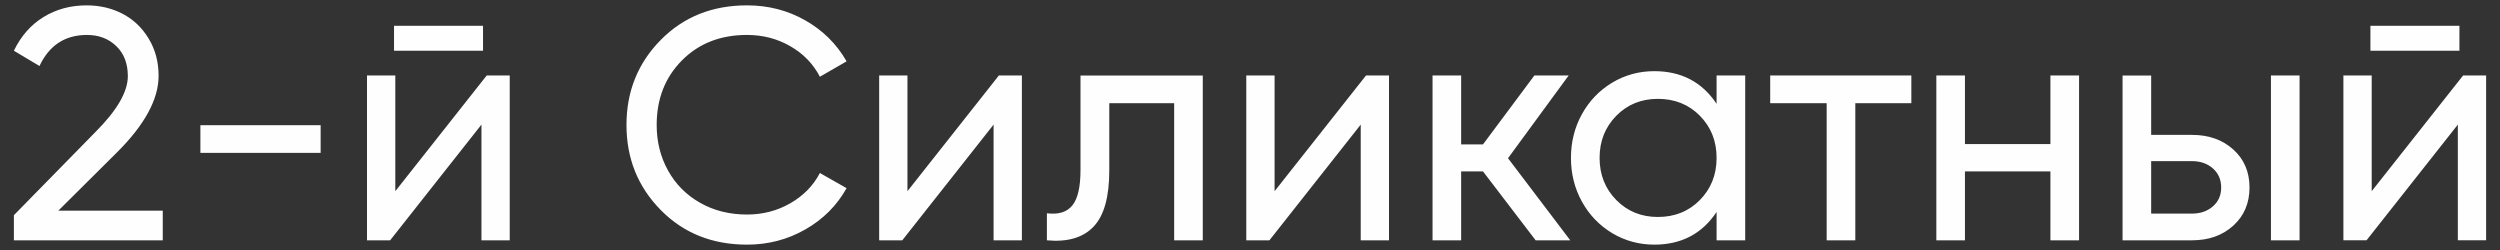
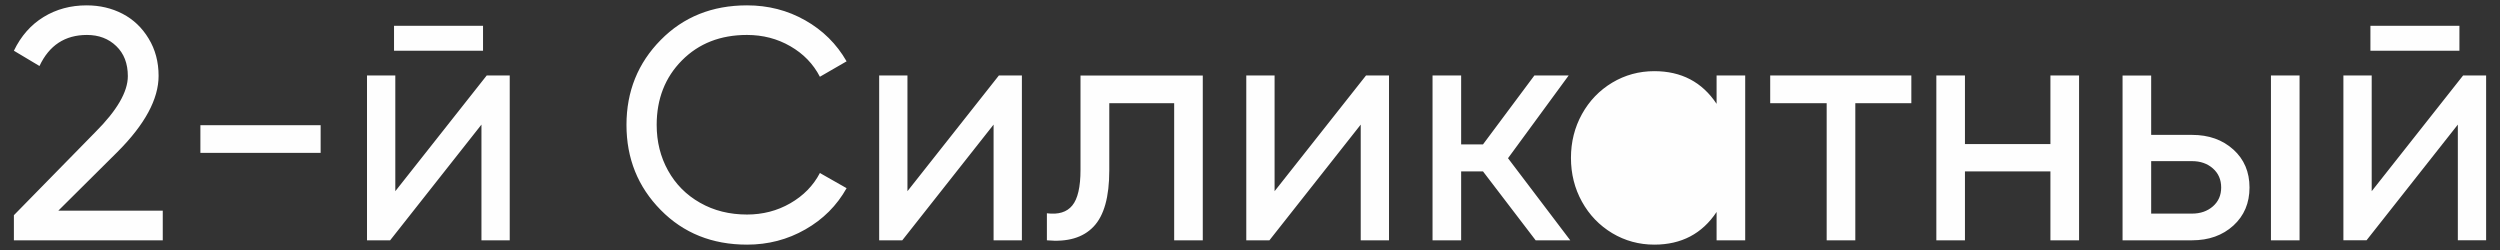
<svg xmlns="http://www.w3.org/2000/svg" xml:space="preserve" width="900px" height="90px" version="1.1" style="shape-rendering:geometricPrecision; text-rendering:geometricPrecision; image-rendering:optimizeQuality; fill-rule:evenodd; clip-rule:evenodd" viewBox="0 0 900 90">
  <rect x="0" y="0" width="900" height="90" fill="#333333" stroke="none" />
  <defs>
    <style type="text/css">
   
    .fil0 {fill:#FEFEFE;fill-rule:nonzero}
   
  </style>
  </defs>
  <g id="Слой_x0020_1">
-     <path class="fil0" d="M5 86.51l0 -9.04 29.31 -29.9c7.81,-7.79 11.71,-14.52 11.71,-20.15 0,-4.57 -1.39,-8.17 -4.18,-10.84 -2.77,-2.67 -6.29,-4 -10.54,-4 -7.89,0 -13.58,3.72 -17.09,11.18l-9.21 -5.5c2.55,-5.3 6.11,-9.33 10.68,-12.14 4.59,-2.81 9.75,-4.19 15.5,-4.19 4.71,0 9.02,1 12.92,3.02 3.91,2.04 7.04,5 9.41,8.94 2.39,3.92 3.58,8.39 3.58,13.41 0,8.38 -4.94,17.52 -14.83,27.41l-21.28 21.14 37.61 0 0 10.66 -53.59 0zm67.14 -31.47l0 -9.96 43.29 0 0 9.96 -43.29 0zm69.71 -36.78l0 -8.98 32.04 0 0 8.98 -32.04 0zm33.36 8.92l8.29 0 0 59.33 -10.18 0 0 -41.65 -32.87 41.65 -8.33 0 0 -59.33 10.19 0 0 41.65 32.9 -41.65zm93.71 60.89c-12.52,0 -22.87,-4.15 -31.05,-12.46 -8.23,-8.34 -12.34,-18.55 -12.34,-30.65 0,-12.04 4.11,-22.25 12.34,-30.58 8.18,-8.3 18.53,-12.45 31.05,-12.45 7.61,0 14.59,1.78 20.94,5.38 6.35,3.59 11.33,8.52 14.91,14.77l-9.61 5.55c-2.39,-4.62 -5.93,-8.28 -10.64,-10.99 -4.69,-2.71 -9.89,-4.06 -15.6,-4.06 -9.56,0 -17.35,3.05 -23.42,9.16 -6.05,6.09 -9.1,13.85 -9.1,23.22 0,6.07 1.37,11.55 4.1,16.45 2.73,4.91 6.56,8.78 11.53,11.59 4.96,2.83 10.6,4.23 16.89,4.23 5.67,0 10.87,-1.34 15.58,-4.05 4.71,-2.71 8.27,-6.33 10.66,-10.9l9.61 5.46c-3.5,6.25 -8.46,11.22 -14.85,14.85 -6.39,3.66 -13.39,5.48 -21,5.48zm90.67 -60.89l8.29 0 0 59.33 -10.19 0 0 -41.65 -32.87 41.65 -8.32 0 0 -59.33 10.18 0 0 41.65 32.91 -41.65zm73.41 0l0 59.33 -10.3 0 0 -49.36 -23.36 0 0 24.2c0,9.56 -1.88,16.3 -5.67,20.25 -3.78,3.98 -9.38,5.6 -16.79,4.91l0 -9.73c4.13,0.53 7.18,-0.4 9.13,-2.79 1.98,-2.39 2.97,-6.68 2.97,-12.85l0 -33.96 44.02 0zm58.76 0l8.28 0 0 59.33 -10.18 0 0 -41.65 -32.87 41.65 -8.33 0 0 -59.33 10.19 0 0 41.65 32.91 -41.65zm72.95 0l-12.34 0 -18.49 24.8 -7.87 0 0 -24.8 -10.3 0 0 59.33 10.3 0 0 -24.8 7.87 0 18.95 24.8 12.46 0 -22.41 -29.55 21.83 -29.78zm53.26 0l10.3 0 0 59.33 -10.3 0 0 -10.2c-5.22,7.85 -12.69,11.76 -22.42,11.76 -5.48,0 -10.55,-1.38 -15.15,-4.13 -4.61,-2.77 -8.25,-6.55 -10.9,-11.33 -2.65,-4.79 -3.96,-10.05 -3.96,-15.77 0,-5.71 1.31,-10.97 3.96,-15.76 2.65,-4.78 6.29,-8.56 10.9,-11.33 4.6,-2.75 9.67,-4.13 15.15,-4.13 9.73,0 17.2,3.91 22.42,11.76l0 -10.2zm-21.14 50.93c6.05,0 11.1,-2.02 15.11,-6.08 4.01,-4.07 6.03,-9.11 6.03,-15.19 0,-6.07 -2.02,-11.11 -6.03,-15.18 -4.01,-4.06 -9.06,-6.07 -15.11,-6.07 -5.95,0 -10.94,2.01 -14.95,6.07 -4.01,4.07 -6.03,9.11 -6.03,15.18 0,6.08 2.02,11.12 6.03,15.19 4.01,4.06 9,6.08 14.95,6.08zm91.25 -50.93l0 9.97 -20.17 0 0 49.36 -10.31 0 0 -49.36 -20.33 0 0 -9.97 50.81 0zm50.07 0l10.31 0 0 59.33 -10.31 0 0 -24.8 -30.77 0 0 24.8 -10.3 0 0 -59.33 10.3 0 0 24.68 30.77 0 0 -24.68zm50.99 21.38c6.03,0 10.97,1.76 14.87,5.28 3.88,3.5 5.81,8.07 5.81,13.66 0,5.6 -1.93,10.17 -5.81,13.71 -3.9,3.54 -8.84,5.3 -14.87,5.3l-25.02 0 0 -59.33 10.3 0 0 21.38 14.72 0zm28.4 -21.38l10.3 0 0 59.33 -10.3 0 0 -59.33zm-28.4 49.72c3,0 5.51,-0.87 7.51,-2.61 1.98,-1.74 2.97,-4 2.97,-6.79 0,-2.82 -0.99,-5.1 -2.97,-6.86 -2,-1.76 -4.51,-2.63 -7.51,-2.63l-14.72 0 0 18.89 14.72 0zm64.21 -58.64l0 -8.98 32.04 0 0 8.98 -32.04 0zm33.36 8.92l8.29 0 0 59.33 -10.18 0 0 -41.65 -32.87 41.65 -8.33 0 0 -59.33 10.19 0 0 41.65 32.9 -41.65z" />
+     <path class="fil0" d="M5 86.51l0 -9.04 29.31 -29.9c7.81,-7.79 11.71,-14.52 11.71,-20.15 0,-4.57 -1.39,-8.17 -4.18,-10.84 -2.77,-2.67 -6.29,-4 -10.54,-4 -7.89,0 -13.58,3.72 -17.09,11.18l-9.21 -5.5c2.55,-5.3 6.11,-9.33 10.68,-12.14 4.59,-2.81 9.75,-4.19 15.5,-4.19 4.71,0 9.02,1 12.92,3.02 3.91,2.04 7.04,5 9.41,8.94 2.39,3.92 3.58,8.39 3.58,13.41 0,8.38 -4.94,17.52 -14.83,27.41l-21.28 21.14 37.61 0 0 10.66 -53.59 0zm67.14 -31.47l0 -9.96 43.29 0 0 9.96 -43.29 0zm69.71 -36.78l0 -8.98 32.04 0 0 8.98 -32.04 0zm33.36 8.92l8.29 0 0 59.33 -10.18 0 0 -41.65 -32.87 41.65 -8.33 0 0 -59.33 10.19 0 0 41.65 32.9 -41.65zm93.71 60.89c-12.52,0 -22.87,-4.15 -31.05,-12.46 -8.23,-8.34 -12.34,-18.55 -12.34,-30.65 0,-12.04 4.11,-22.25 12.34,-30.58 8.18,-8.3 18.53,-12.45 31.05,-12.45 7.61,0 14.59,1.78 20.94,5.38 6.35,3.59 11.33,8.52 14.91,14.77l-9.61 5.55c-2.39,-4.62 -5.93,-8.28 -10.64,-10.99 -4.69,-2.71 -9.89,-4.06 -15.6,-4.06 -9.56,0 -17.35,3.05 -23.42,9.16 -6.05,6.09 -9.1,13.85 -9.1,23.22 0,6.07 1.37,11.55 4.1,16.45 2.73,4.91 6.56,8.78 11.53,11.59 4.96,2.83 10.6,4.23 16.89,4.23 5.67,0 10.87,-1.34 15.58,-4.05 4.71,-2.71 8.27,-6.33 10.66,-10.9l9.61 5.46c-3.5,6.25 -8.46,11.22 -14.85,14.85 -6.39,3.66 -13.39,5.48 -21,5.48zm90.67 -60.89l8.29 0 0 59.33 -10.19 0 0 -41.65 -32.87 41.65 -8.32 0 0 -59.33 10.18 0 0 41.65 32.91 -41.65zm73.41 0l0 59.33 -10.3 0 0 -49.36 -23.36 0 0 24.2c0,9.56 -1.88,16.3 -5.67,20.25 -3.78,3.98 -9.38,5.6 -16.79,4.91l0 -9.73c4.13,0.53 7.18,-0.4 9.13,-2.79 1.98,-2.39 2.97,-6.68 2.97,-12.85l0 -33.96 44.02 0zm58.76 0l8.28 0 0 59.33 -10.18 0 0 -41.65 -32.87 41.65 -8.33 0 0 -59.33 10.19 0 0 41.65 32.91 -41.65zm72.95 0l-12.34 0 -18.49 24.8 -7.87 0 0 -24.8 -10.3 0 0 59.33 10.3 0 0 -24.8 7.87 0 18.95 24.8 12.46 0 -22.41 -29.55 21.83 -29.78zm53.26 0l10.3 0 0 59.33 -10.3 0 0 -10.2c-5.22,7.85 -12.69,11.76 -22.42,11.76 -5.48,0 -10.55,-1.38 -15.15,-4.13 -4.61,-2.77 -8.25,-6.55 -10.9,-11.33 -2.65,-4.79 -3.96,-10.05 -3.96,-15.77 0,-5.71 1.31,-10.97 3.96,-15.76 2.65,-4.78 6.29,-8.56 10.9,-11.33 4.6,-2.75 9.67,-4.13 15.15,-4.13 9.73,0 17.2,3.91 22.42,11.76l0 -10.2zm-21.14 50.93zm91.25 -50.93l0 9.97 -20.17 0 0 49.36 -10.31 0 0 -49.36 -20.33 0 0 -9.97 50.81 0zm50.07 0l10.31 0 0 59.33 -10.31 0 0 -24.8 -30.77 0 0 24.8 -10.3 0 0 -59.33 10.3 0 0 24.68 30.77 0 0 -24.68zm50.99 21.38c6.03,0 10.97,1.76 14.87,5.28 3.88,3.5 5.81,8.07 5.81,13.66 0,5.6 -1.93,10.17 -5.81,13.71 -3.9,3.54 -8.84,5.3 -14.87,5.3l-25.02 0 0 -59.33 10.3 0 0 21.38 14.72 0zm28.4 -21.38l10.3 0 0 59.33 -10.3 0 0 -59.33zm-28.4 49.72c3,0 5.51,-0.87 7.51,-2.61 1.98,-1.74 2.97,-4 2.97,-6.79 0,-2.82 -0.99,-5.1 -2.97,-6.86 -2,-1.76 -4.51,-2.63 -7.51,-2.63l-14.72 0 0 18.89 14.72 0zm64.21 -58.64l0 -8.98 32.04 0 0 8.98 -32.04 0zm33.36 8.92l8.29 0 0 59.33 -10.18 0 0 -41.65 -32.87 41.65 -8.33 0 0 -59.33 10.19 0 0 41.65 32.9 -41.65z" />
  </g>
</svg>